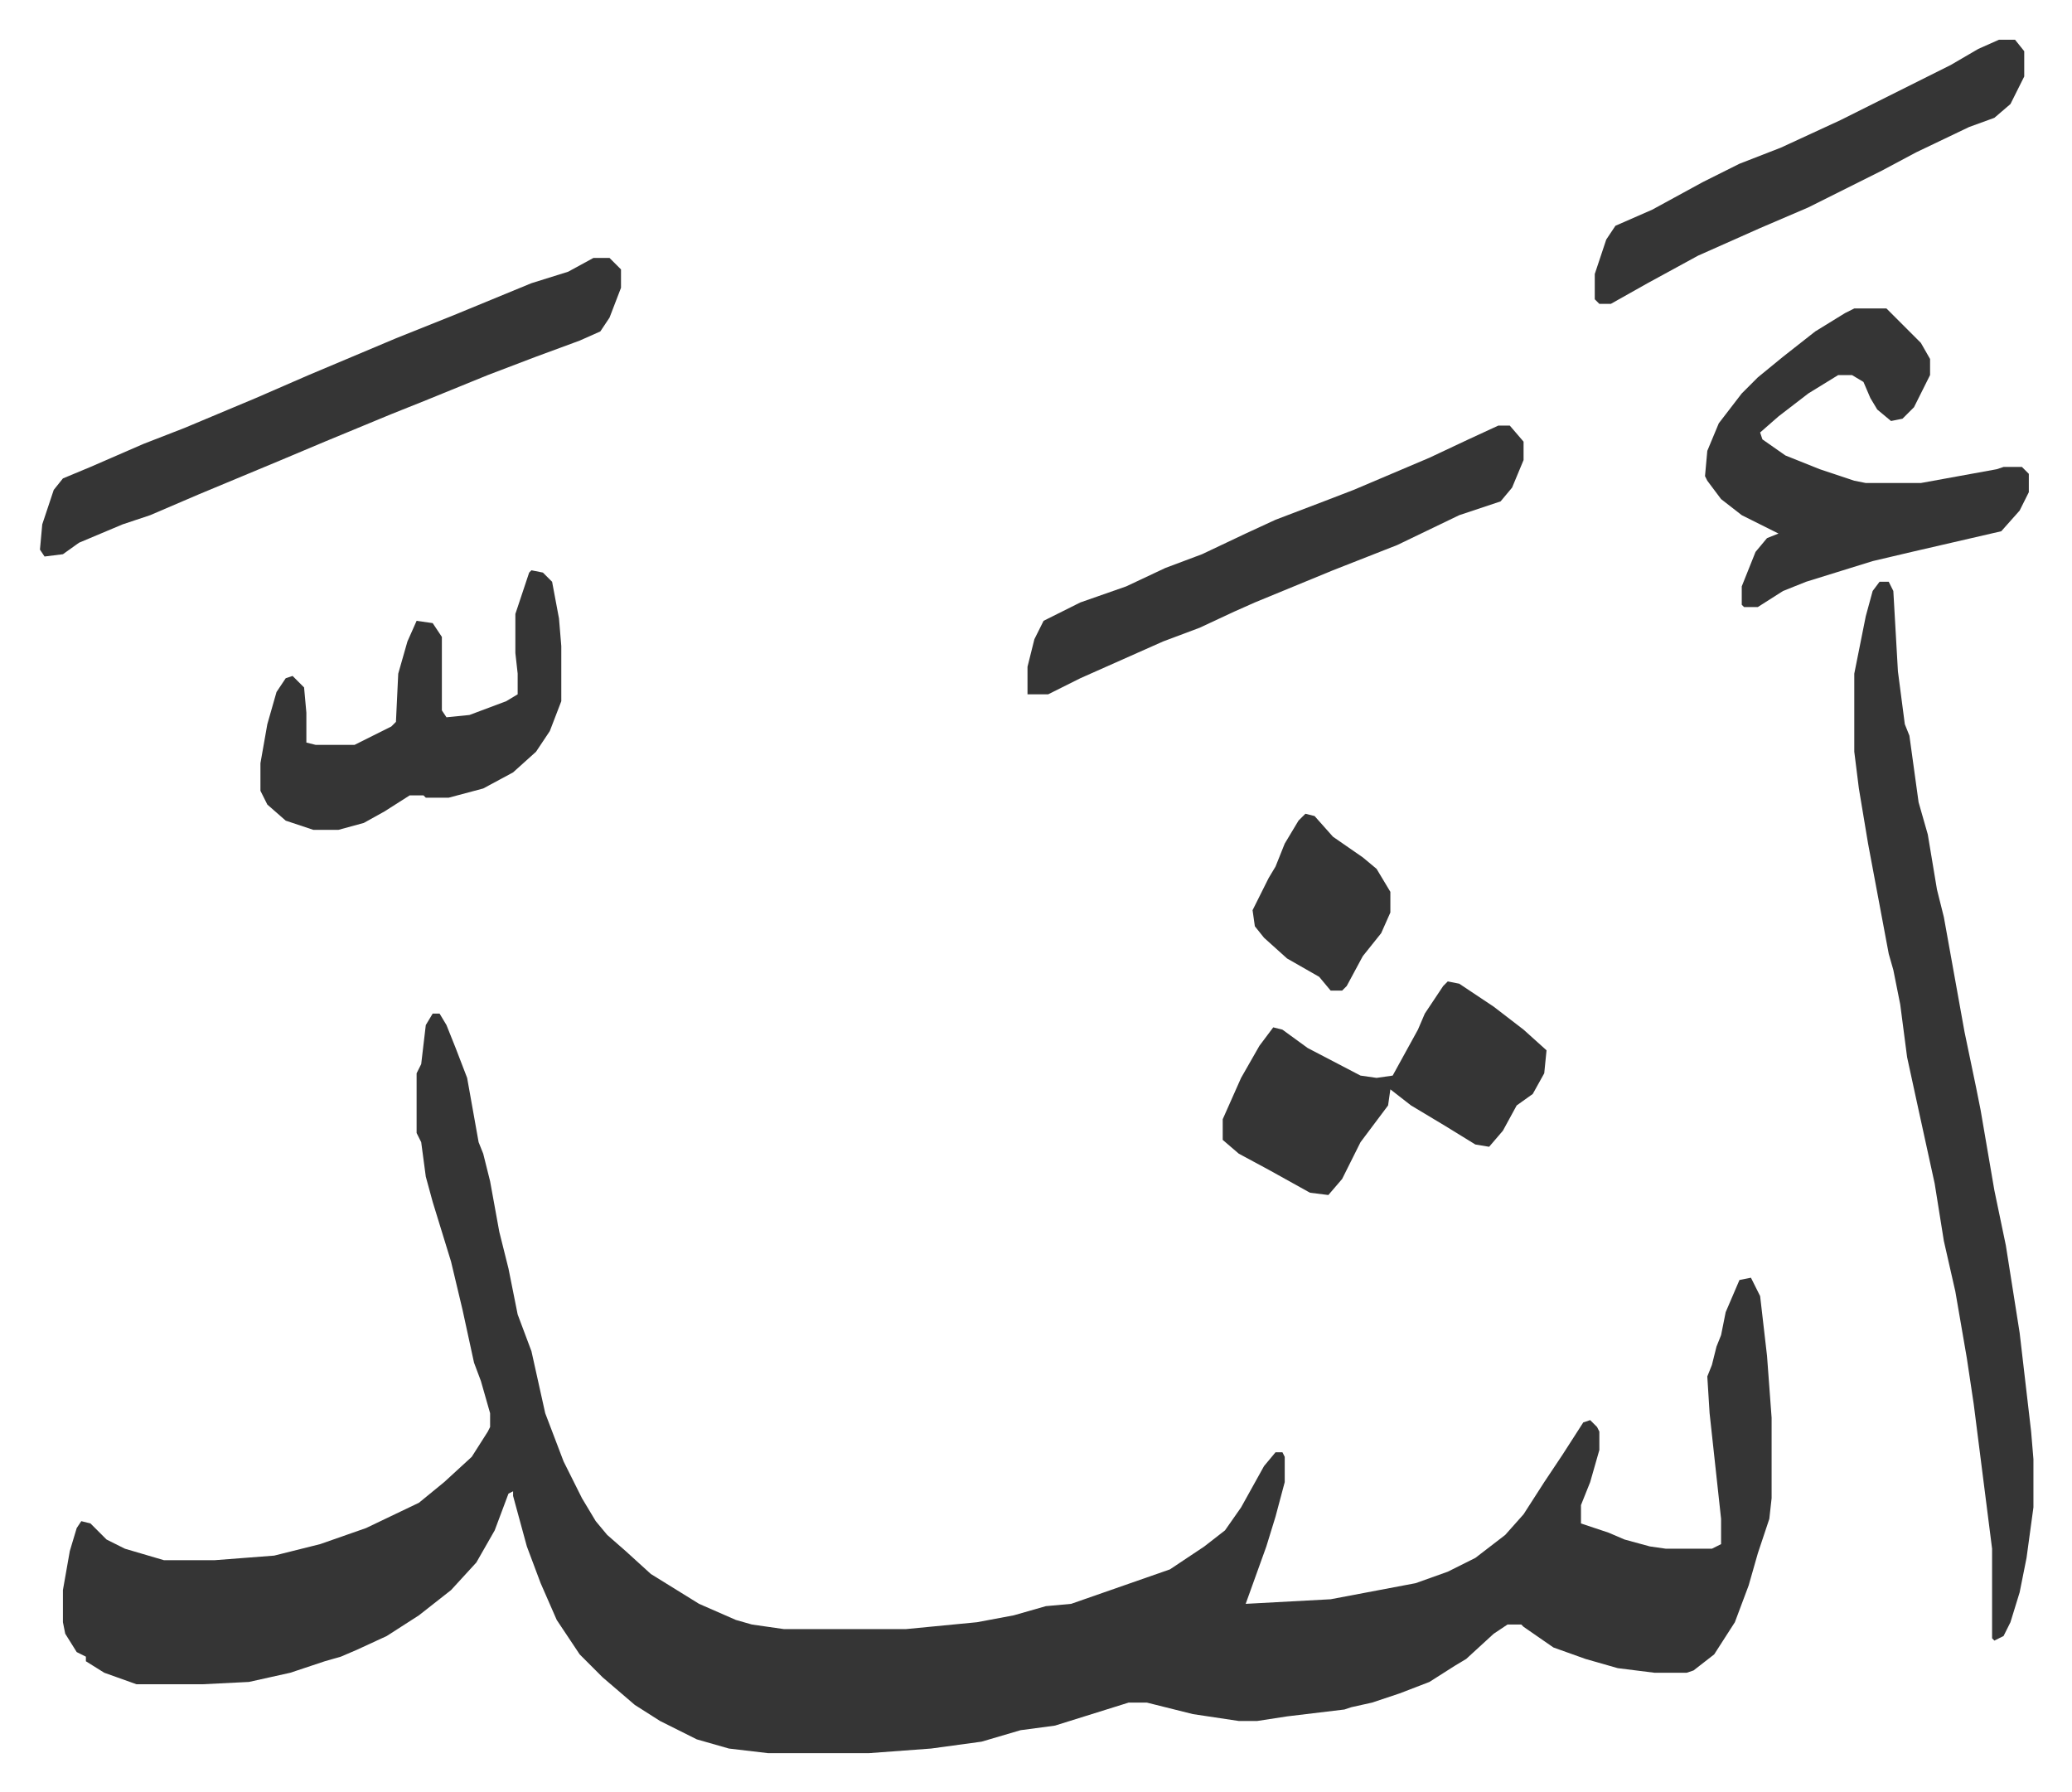
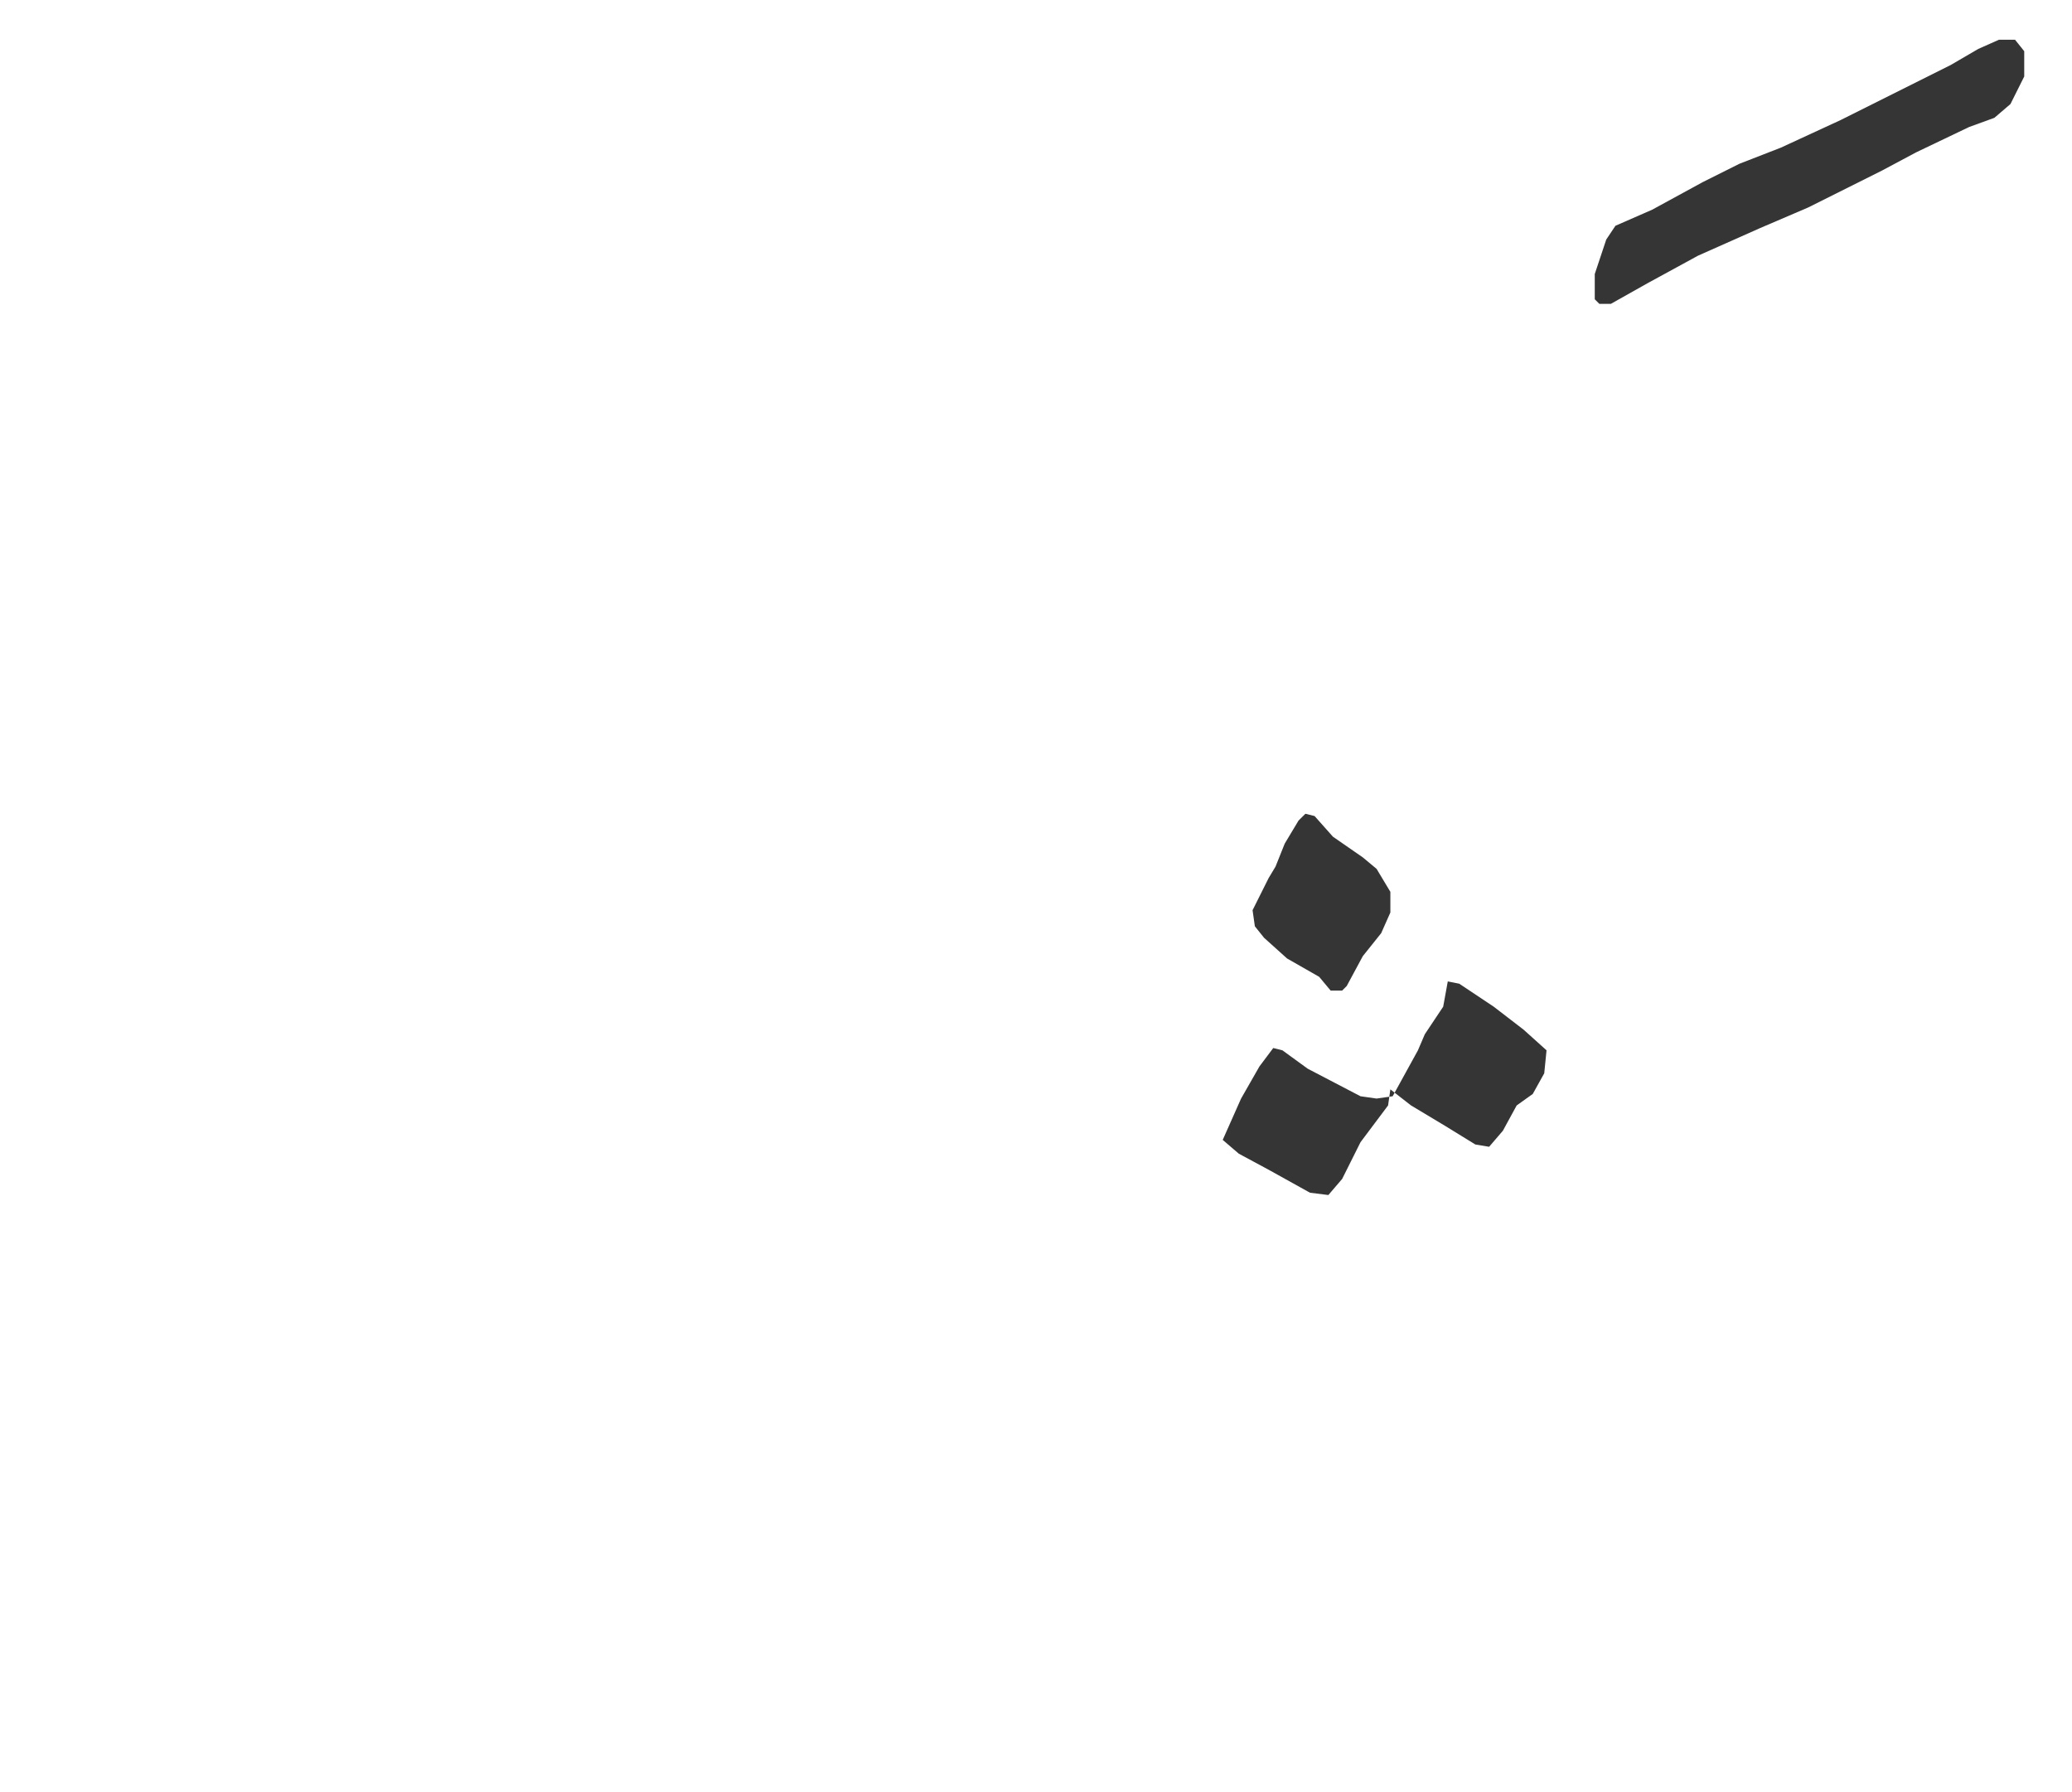
<svg xmlns="http://www.w3.org/2000/svg" viewBox="-17.4 255.7 902.2 780.2">
-   <path fill="#353535" id="rule_normal" d="M171 697h3l3 5 4 10 5 13 5 28 2 5 3 12 4 22 4 16 4 20 6 16 6 27 8 21 8 16 6 10 5 6 8 7 11 10 21 13 16 7 7 2 14 2h53l31-3 16-3 14-4 11-1 43-15 15-10 9-7 7-10 10-18 5-6h3l1 2v11l-4 15-4 13-9 25 37-2 37-7 14-5 12-6 13-10 8-9 9-14 8-12 9-14 3-1 3 3 1 2v8l-4 14-4 10v8l12 4 7 3 11 3 7 1h20l4-2v-11l-5-46-1-16 2-5 2-8 2-5 2-10 6-14 5-1 4 8 3 26 2 27v35l-1 9-5 15-4 14-6 16-9 14-9 7-3 1h-14l-16-2-14-4-14-5-13-9-1-1h-6l-6 4-12 11-5 3-11 7-13 5-12 4-9 2-3 1-25 3-13 2h-8l-20-3-20-5h-8l-16 5-16 5-15 2-17 5-22 3-27 2h-44l-17-2-14-4-16-8-11-7-14-12-10-10-10-15-7-16-6-16-6-22v-2l-2 1-6 16-8 14-11 12-14 11-14 9-13 6-7 3-7 2-15 5-18 4-20 1H42l-14-5-8-5v-2l-4-2-5-8-1-5v-14l3-17 3-10 2-3 4 1 7 7 8 4 17 5h22l26-2 20-5 20-7 23-11 11-9 12-11 7-11 1-2v-6l-4-14-3-8-5-23-5-21-8-26-3-11-2-15-2-4v-26l2-4 2-17zm630-188h4l2 4 2 35 3 23 2 5 4 29 4 14 4 24 3 12 9 50 5 24 2 10 6 35 5 24 6 38 5 43 1 12v21l-3 22-3 15-4 13-3 6-4 2-1-1v-39l-8-63-3-20-5-29-5-22-4-25-7-32-5-23-3-23-3-15-2-7-3-16-6-32-4-24-2-16v-34l5-25 3-11zM241 368h7l5 5v8l-5 13-4 6-9 4-19 7-21 8-27 11-15 6-29 12-19 8-36 15-21 9-12 4-19 8-7 5-8 1-2-3 1-11 5-15 4-5 12-5 23-10 18-7 31-13 23-10 38-16 25-10 34-14 16-5zm549 22h14l15 15 4 7v7l-7 14-5 5-5 1-6-5-3-5-3-7-5-3h-6l-13 8-13 10-8 7 1 3 10 7 15 6 15 5 5 1h24l33-6 3-1h8l3 3v8l-4 8-8 9-39 9-17 4-29 9-10 4-11 7h-6l-1-1v-8l6-15 5-6 5-2-16-8-9-7-6-8-1-2 1-11 5-12 10-13 7-7 11-9 14-11 13-8zm-155 51h5l6 7v8l-5 12-5 6-9 3-9 3-27 13-28 11-34 14-9 4-15 7-16 6-36 16-14 7h-9v-12l3-12 4-8 16-8 20-7 17-8 16-6 19-9 13-6 21-8 13-5 33-14 17-8zm-421 63 5 1 4 4 3 16 1 12v24l-5 13-6 9-10 9-13 7-15 4h-10l-1-1h-6l-11 7-9 5-11 3h-11l-12-4-8-7-3-6v-12l3-17 4-14 4-6 3-1 5 5 1 11v13l4 1h17l16-8 2-2 1-21 4-14 4-9 7 1 4 6v32l2 3 10-1 16-6 5-3v-9l-1-9v-17l6-18z" />
-   <path fill="#353535" id="rule_normal" d="m613 683 5 1 15 10 13 10 10 9-1 10-5 9-7 5-6 11-6 7-6-1-13-8-15-9-9-7-1 7-12 16-8 16-6 7-8-1-18-10-13-7-7-6v-9l8-18 8-14 6-8 4 1 11 8 23 12 7 1 7-1 11-20 3-7 8-12zm240-410h7l4 5v11l-6 12-7 6-11 4-23 11-15 8-16 8-16 8-21 9-27 12-22 12-16 9h-5l-2-2v-11l5-15 4-6 16-7 22-12 16-8 18-7 26-12 48-24 12-7zM551 610l4 1 8 9 13 9 6 5 6 10v9l-4 9-8 10-7 13-2 2h-5l-5-6-14-8-10-9-4-5-1-7 7-14 3-5 4-10 6-10z" />
+   <path fill="#353535" id="rule_normal" d="m613 683 5 1 15 10 13 10 10 9-1 10-5 9-7 5-6 11-6 7-6-1-13-8-15-9-9-7-1 7-12 16-8 16-6 7-8-1-18-10-13-7-7-6l8-18 8-14 6-8 4 1 11 8 23 12 7 1 7-1 11-20 3-7 8-12zm240-410h7l4 5v11l-6 12-7 6-11 4-23 11-15 8-16 8-16 8-21 9-27 12-22 12-16 9h-5l-2-2v-11l5-15 4-6 16-7 22-12 16-8 18-7 26-12 48-24 12-7zM551 610l4 1 8 9 13 9 6 5 6 10v9l-4 9-8 10-7 13-2 2h-5l-5-6-14-8-10-9-4-5-1-7 7-14 3-5 4-10 6-10z" />
</svg>